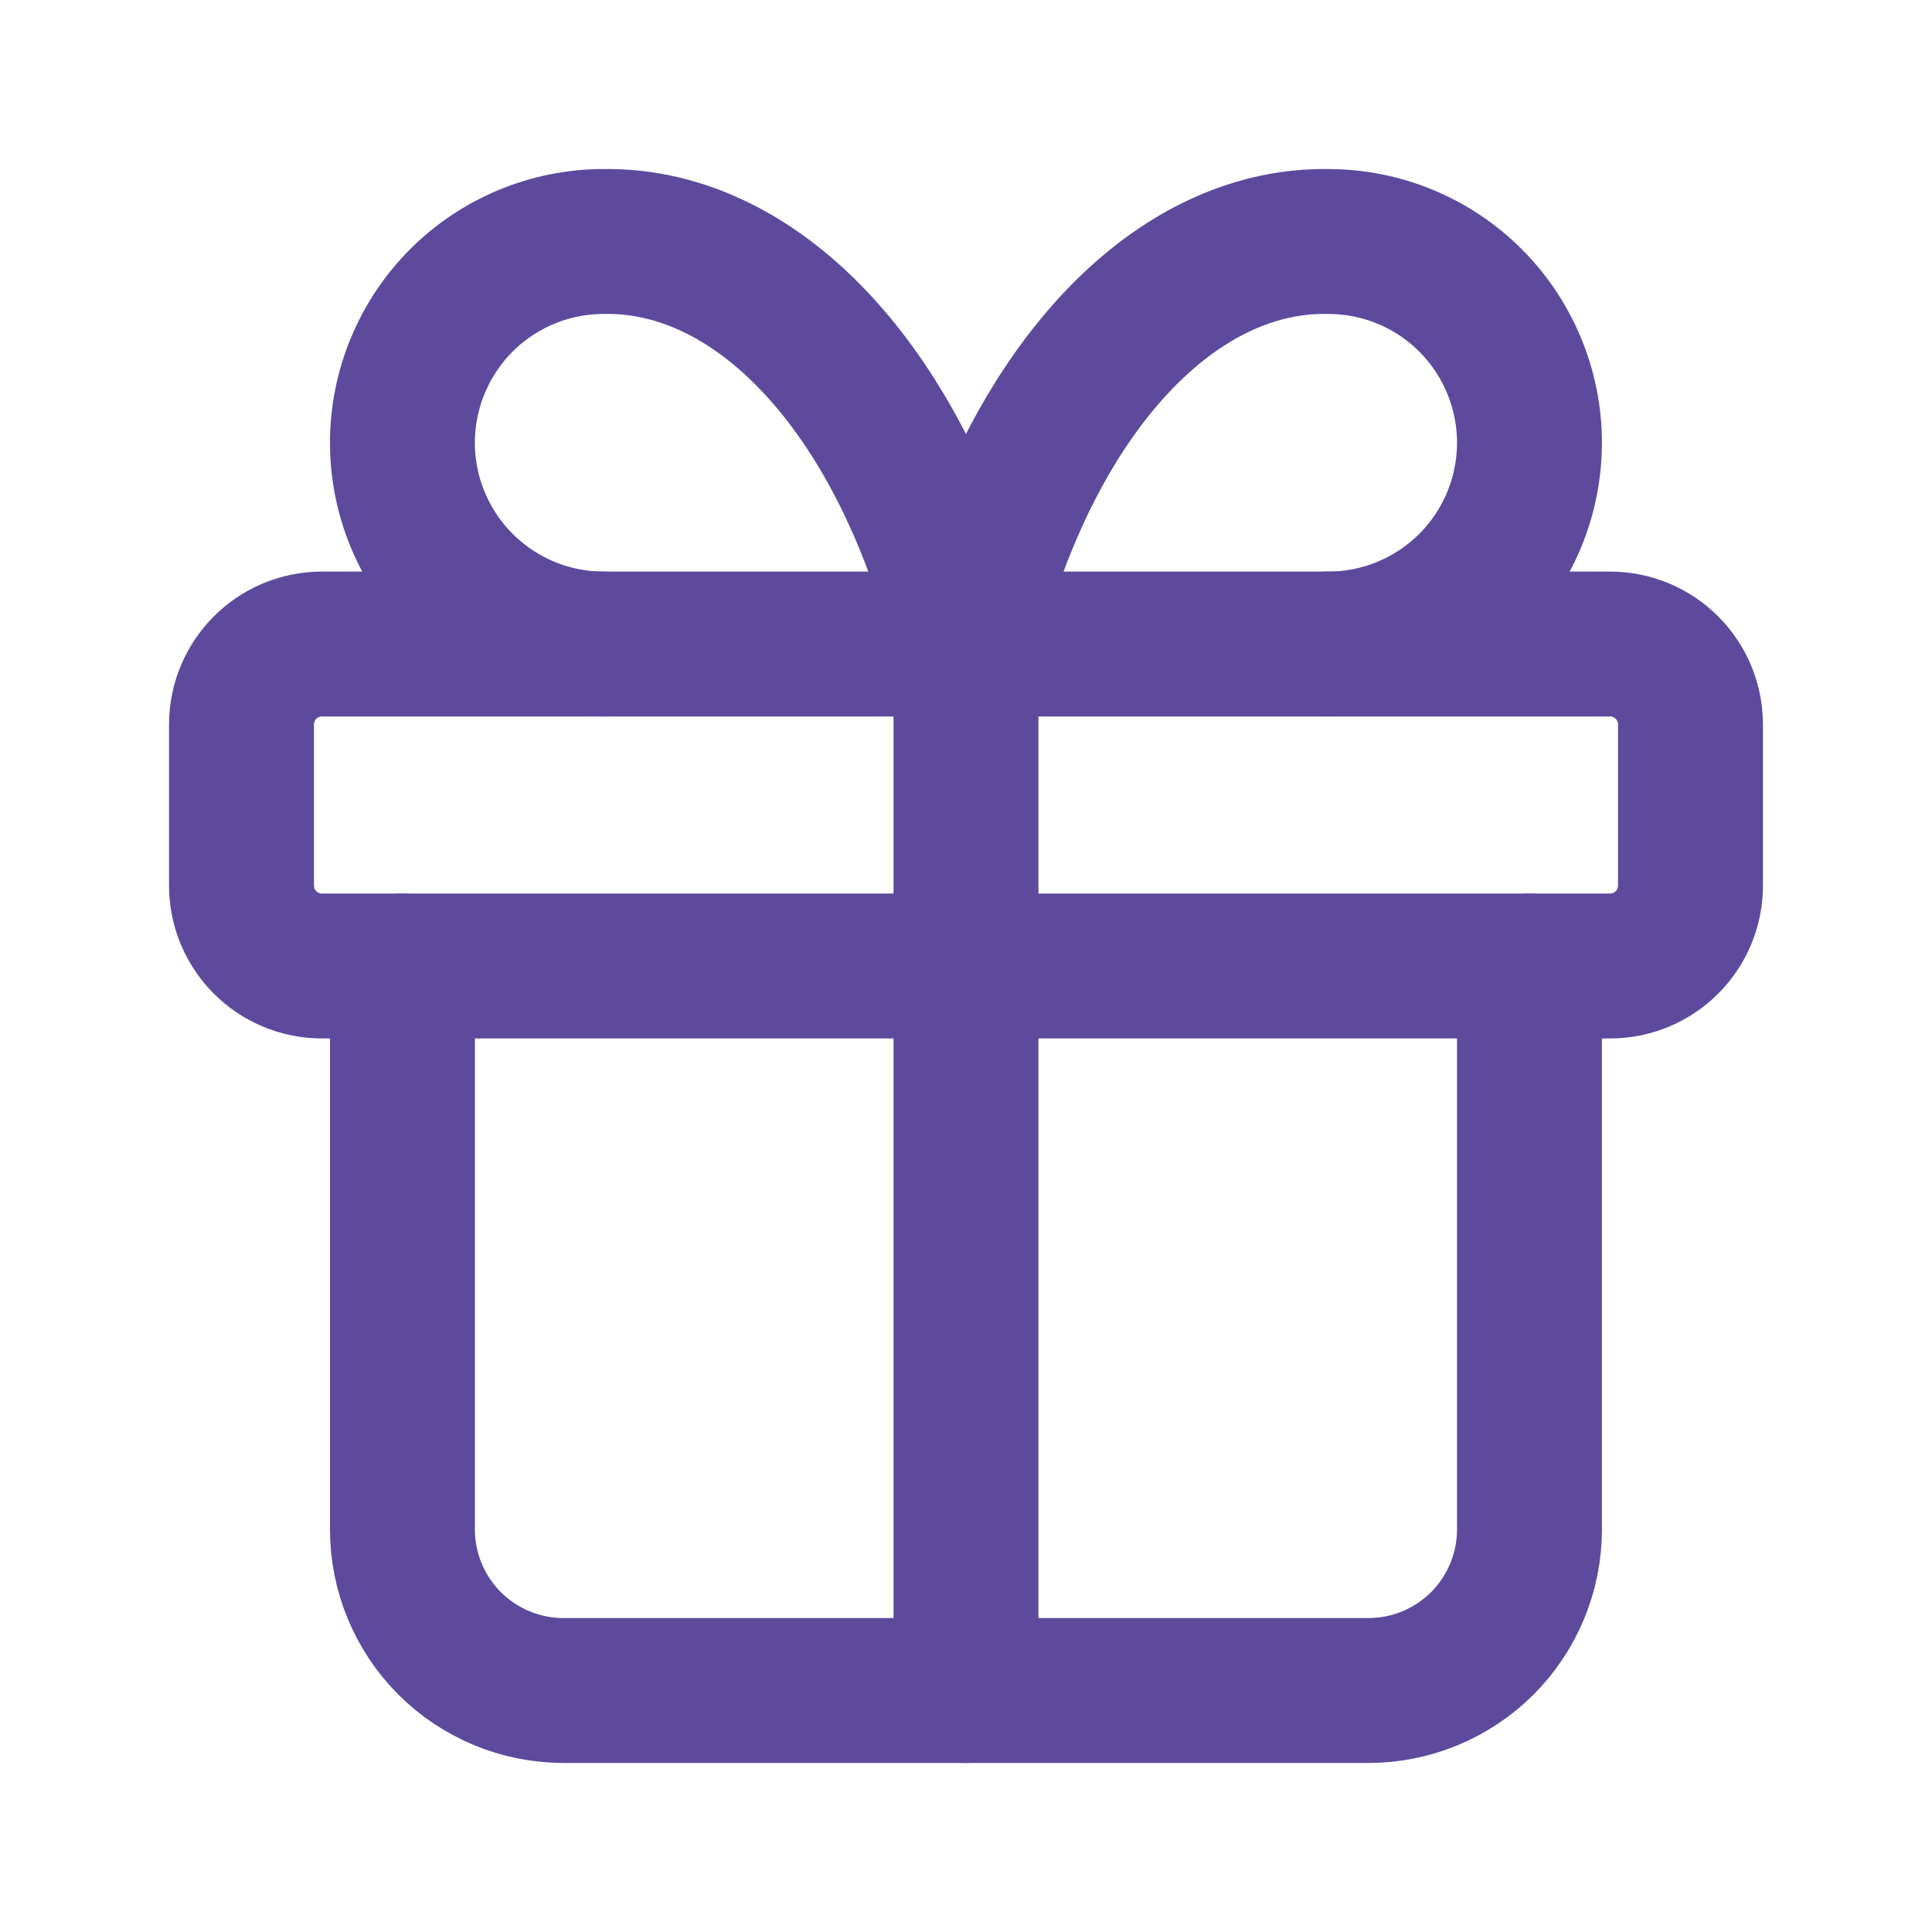
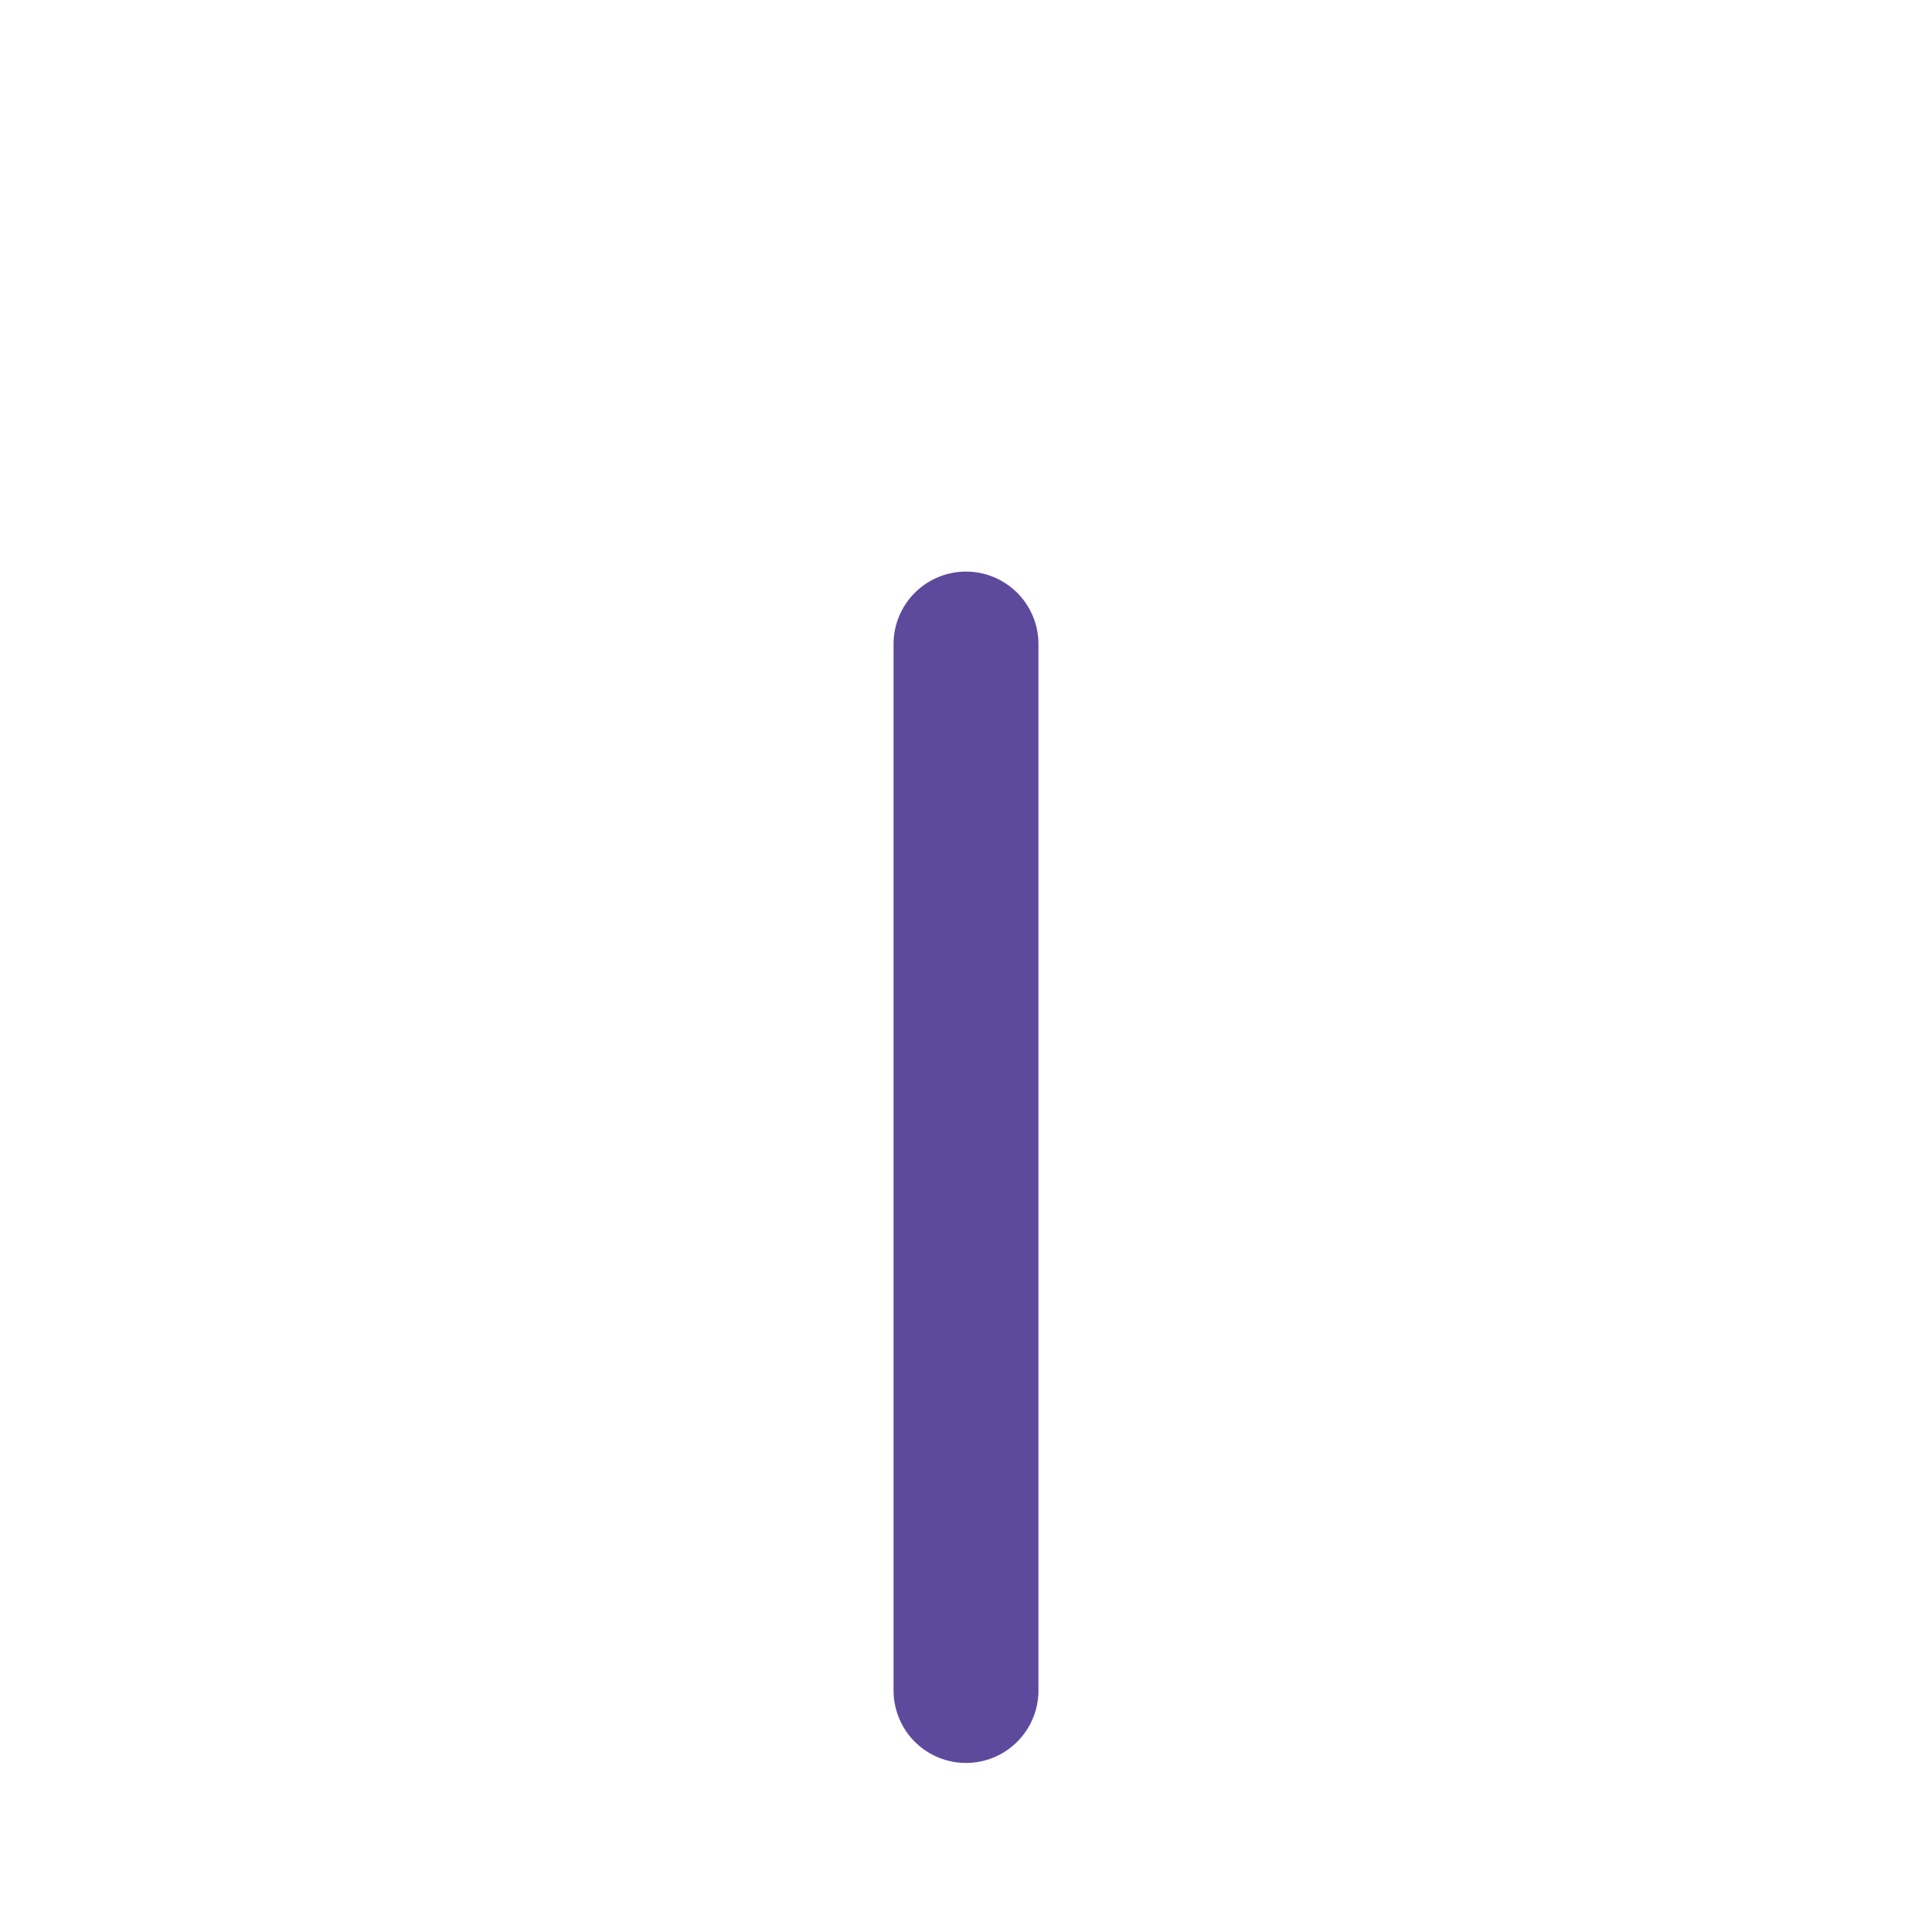
<svg xmlns="http://www.w3.org/2000/svg" width="20" height="20" viewBox="0 0 20 20" fill="none">
-   <path d="M16.667 6.667H3.333C2.873 6.667 2.5 7.04 2.5 7.5V9.167C2.5 9.627 2.873 10 3.333 10H16.667C17.127 10 17.5 9.627 17.5 9.167V7.5C17.5 7.04 17.127 6.667 16.667 6.667Z" stroke="#5D4A9D" stroke-width="1.5" stroke-linecap="round" stroke-linejoin="round" />
  <path d="M10 6.667V17.5" stroke="#5D4A9D" stroke-width="1.5" stroke-linecap="round" stroke-linejoin="round" />
-   <path d="M15.833 10V15.833C15.833 16.275 15.657 16.699 15.345 17.012C15.032 17.324 14.608 17.5 14.166 17.5H5.833C5.391 17.5 4.967 17.324 4.654 17.012C4.342 16.699 4.166 16.275 4.166 15.833V10" stroke="#5D4A9D" stroke-width="1.5" stroke-linecap="round" stroke-linejoin="round" />
-   <path d="M6.249 6.667C5.697 6.667 5.167 6.447 4.776 6.056C4.386 5.666 4.166 5.136 4.166 4.583C4.166 4.031 4.386 3.501 4.776 3.11C5.167 2.719 5.697 2.5 6.249 2.5C7.053 2.486 7.841 2.876 8.51 3.619C9.179 4.362 9.698 5.424 9.999 6.667C10.301 5.424 10.82 4.362 11.489 3.619C12.158 2.876 12.945 2.486 13.749 2.5C14.302 2.5 14.832 2.719 15.223 3.11C15.613 3.501 15.833 4.031 15.833 4.583C15.833 5.136 15.613 5.666 15.223 6.056C14.832 6.447 14.302 6.667 13.749 6.667" stroke="#5D4A9D" stroke-width="1.5" stroke-linecap="round" stroke-linejoin="round" />
</svg>